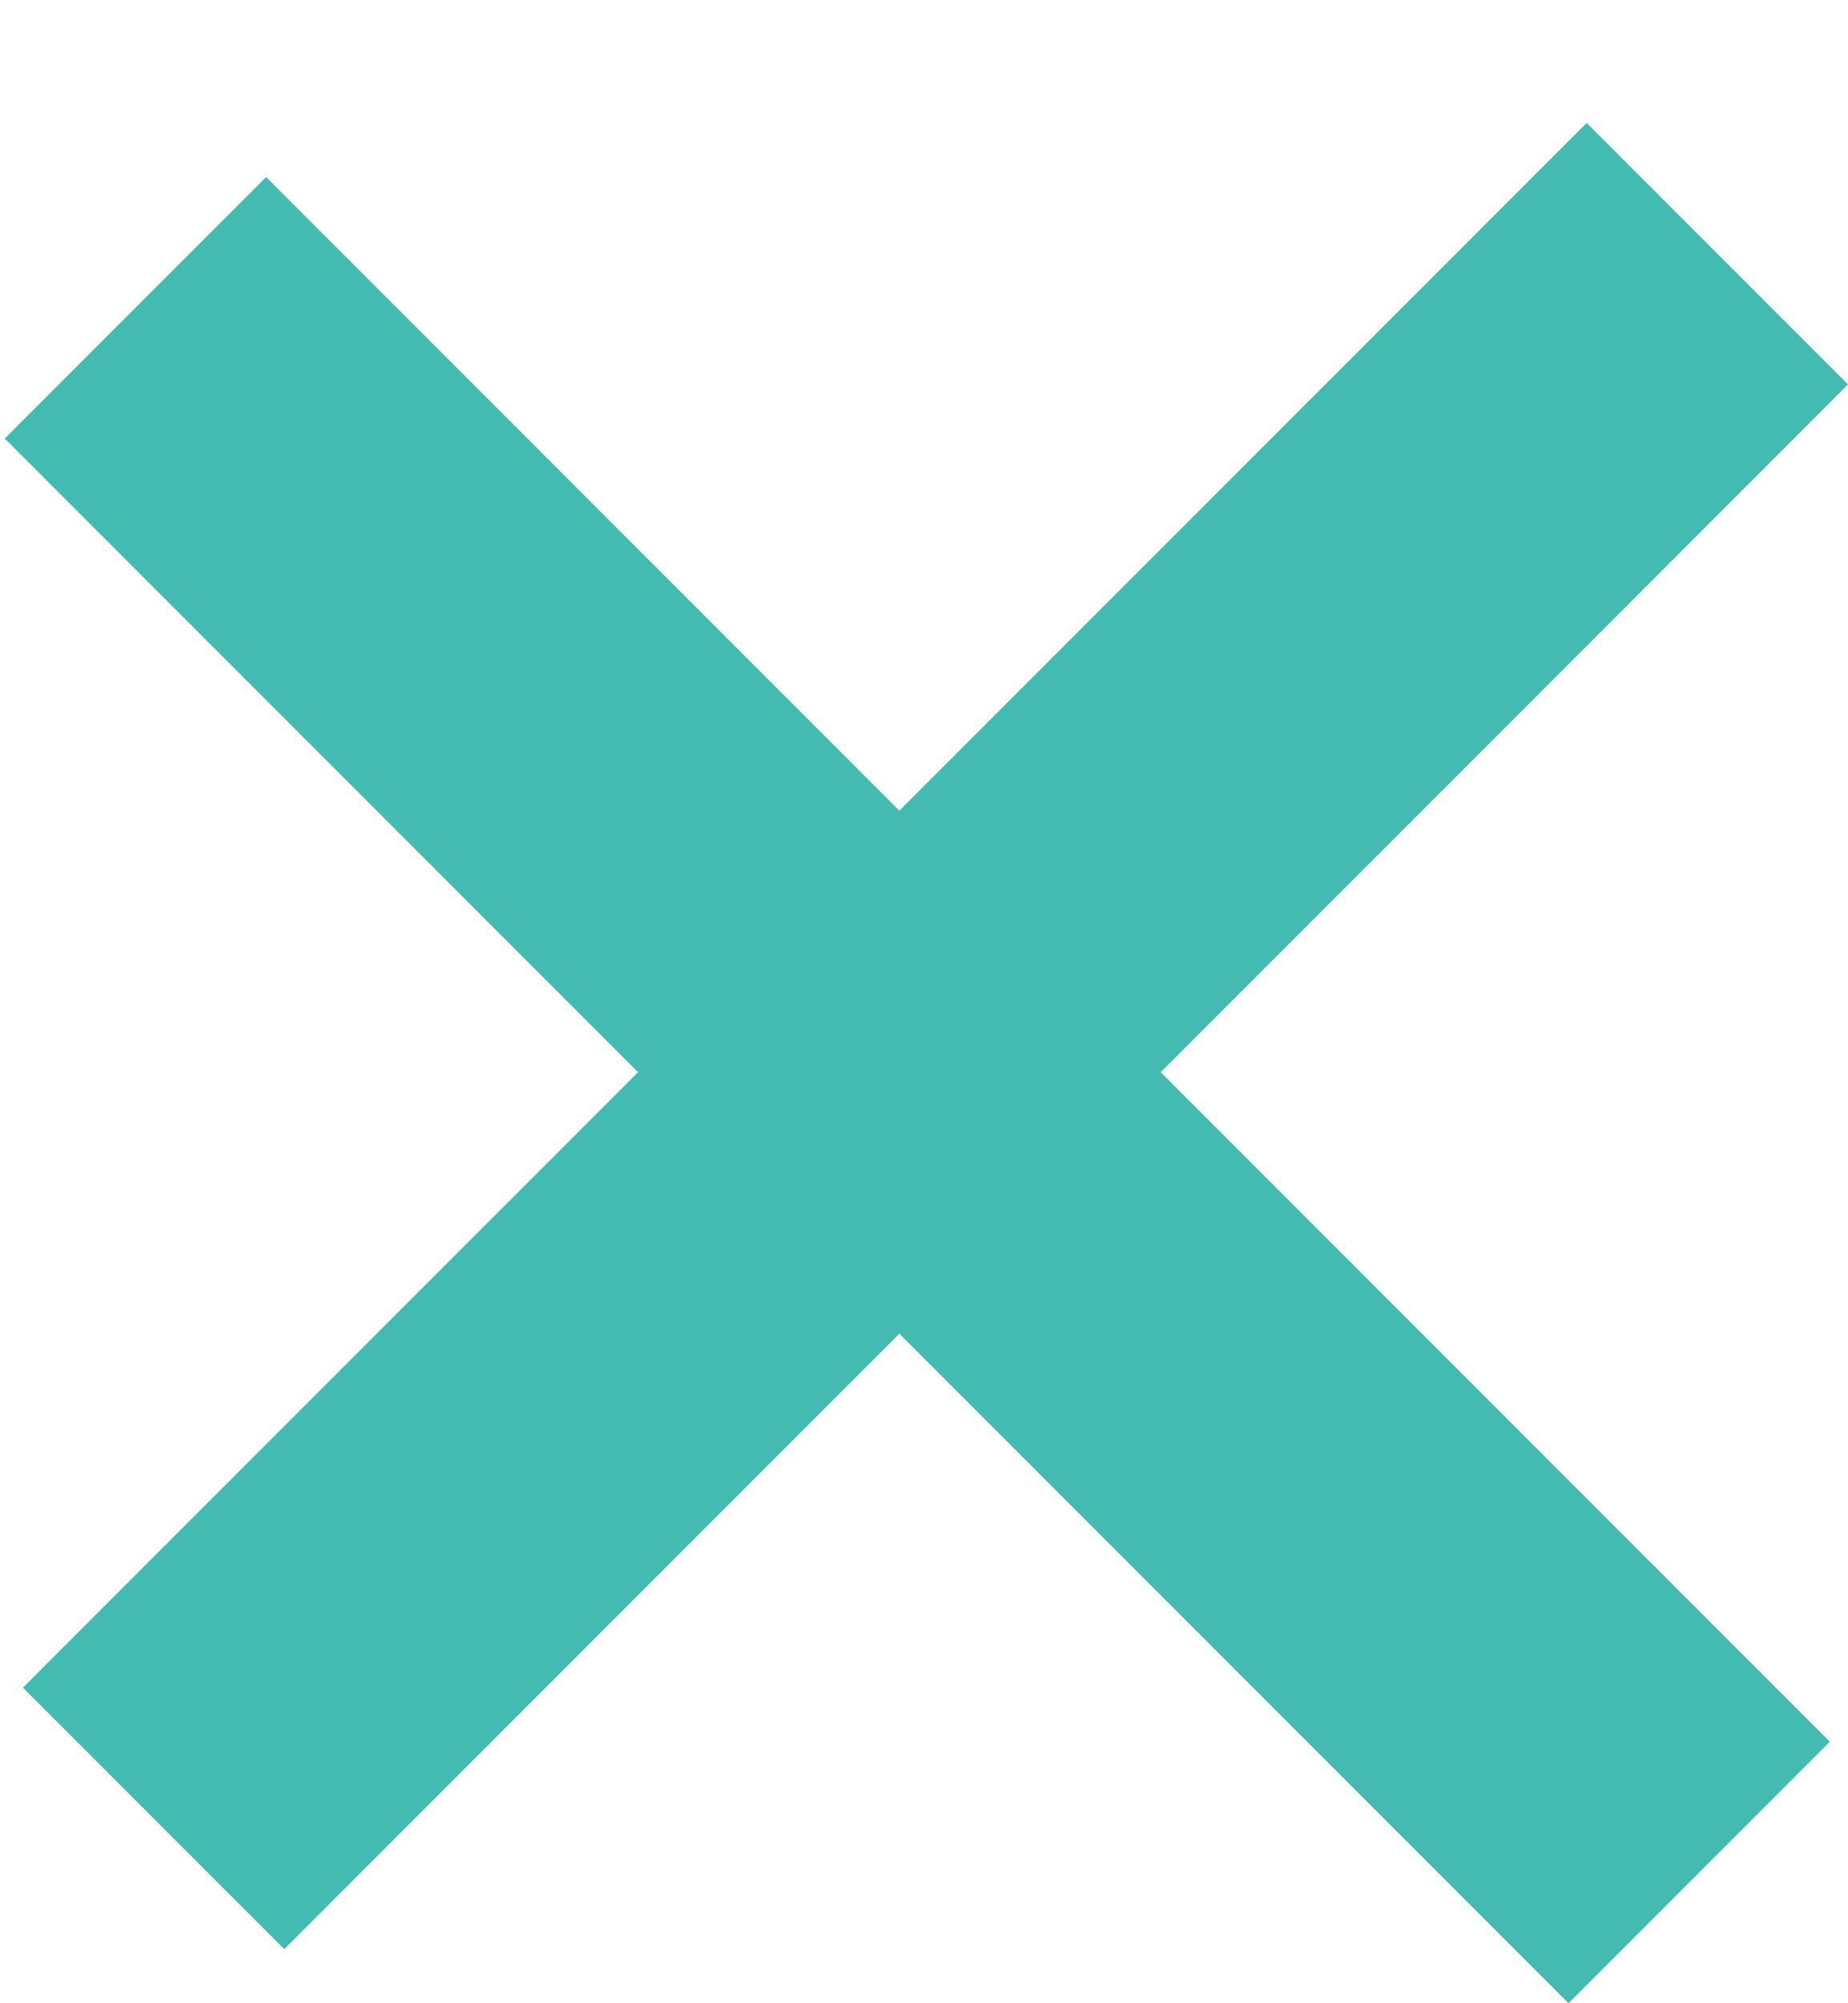
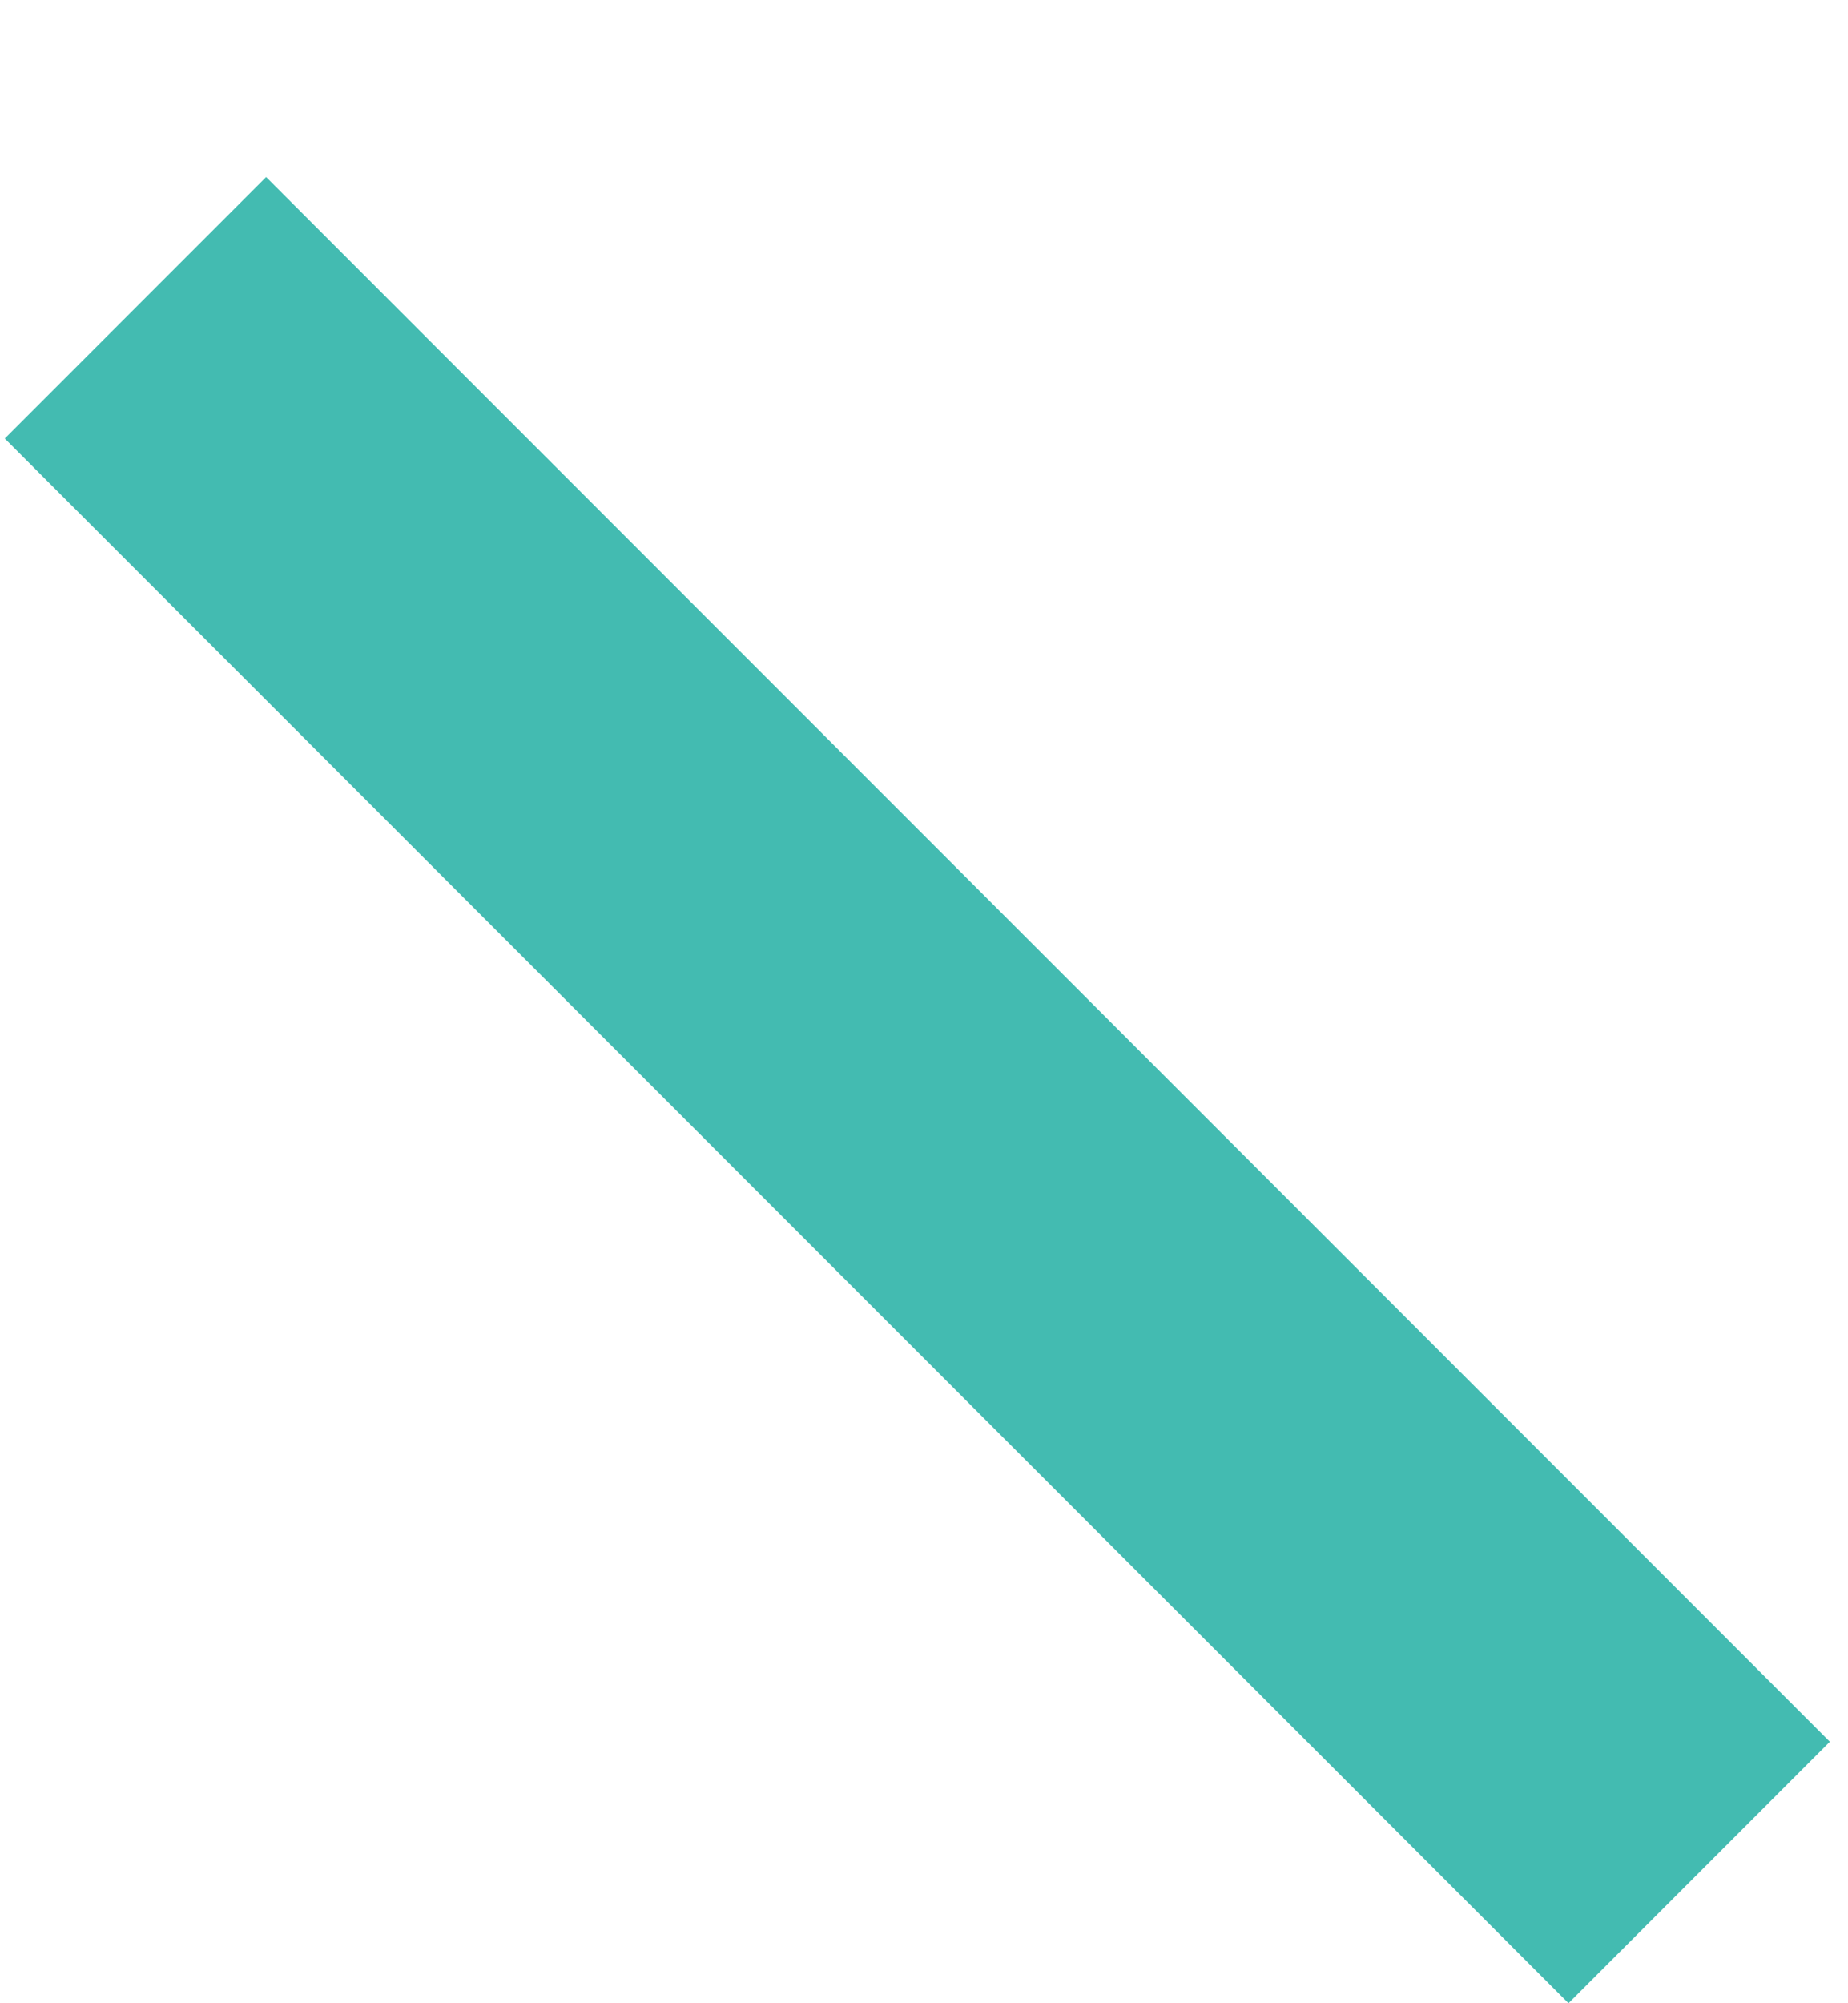
<svg xmlns="http://www.w3.org/2000/svg" width="12" height="13" viewBox="0 0 12 13" fill="none">
  <rect width="14.36" height="2.4" transform="translate(10.185 13) rotate(-135)" fill="#43BBB1" />
-   <rect width="14.36" height="2.4" transform="translate(0.149 10.952) rotate(-45)" fill="#43BBB1" />
</svg>